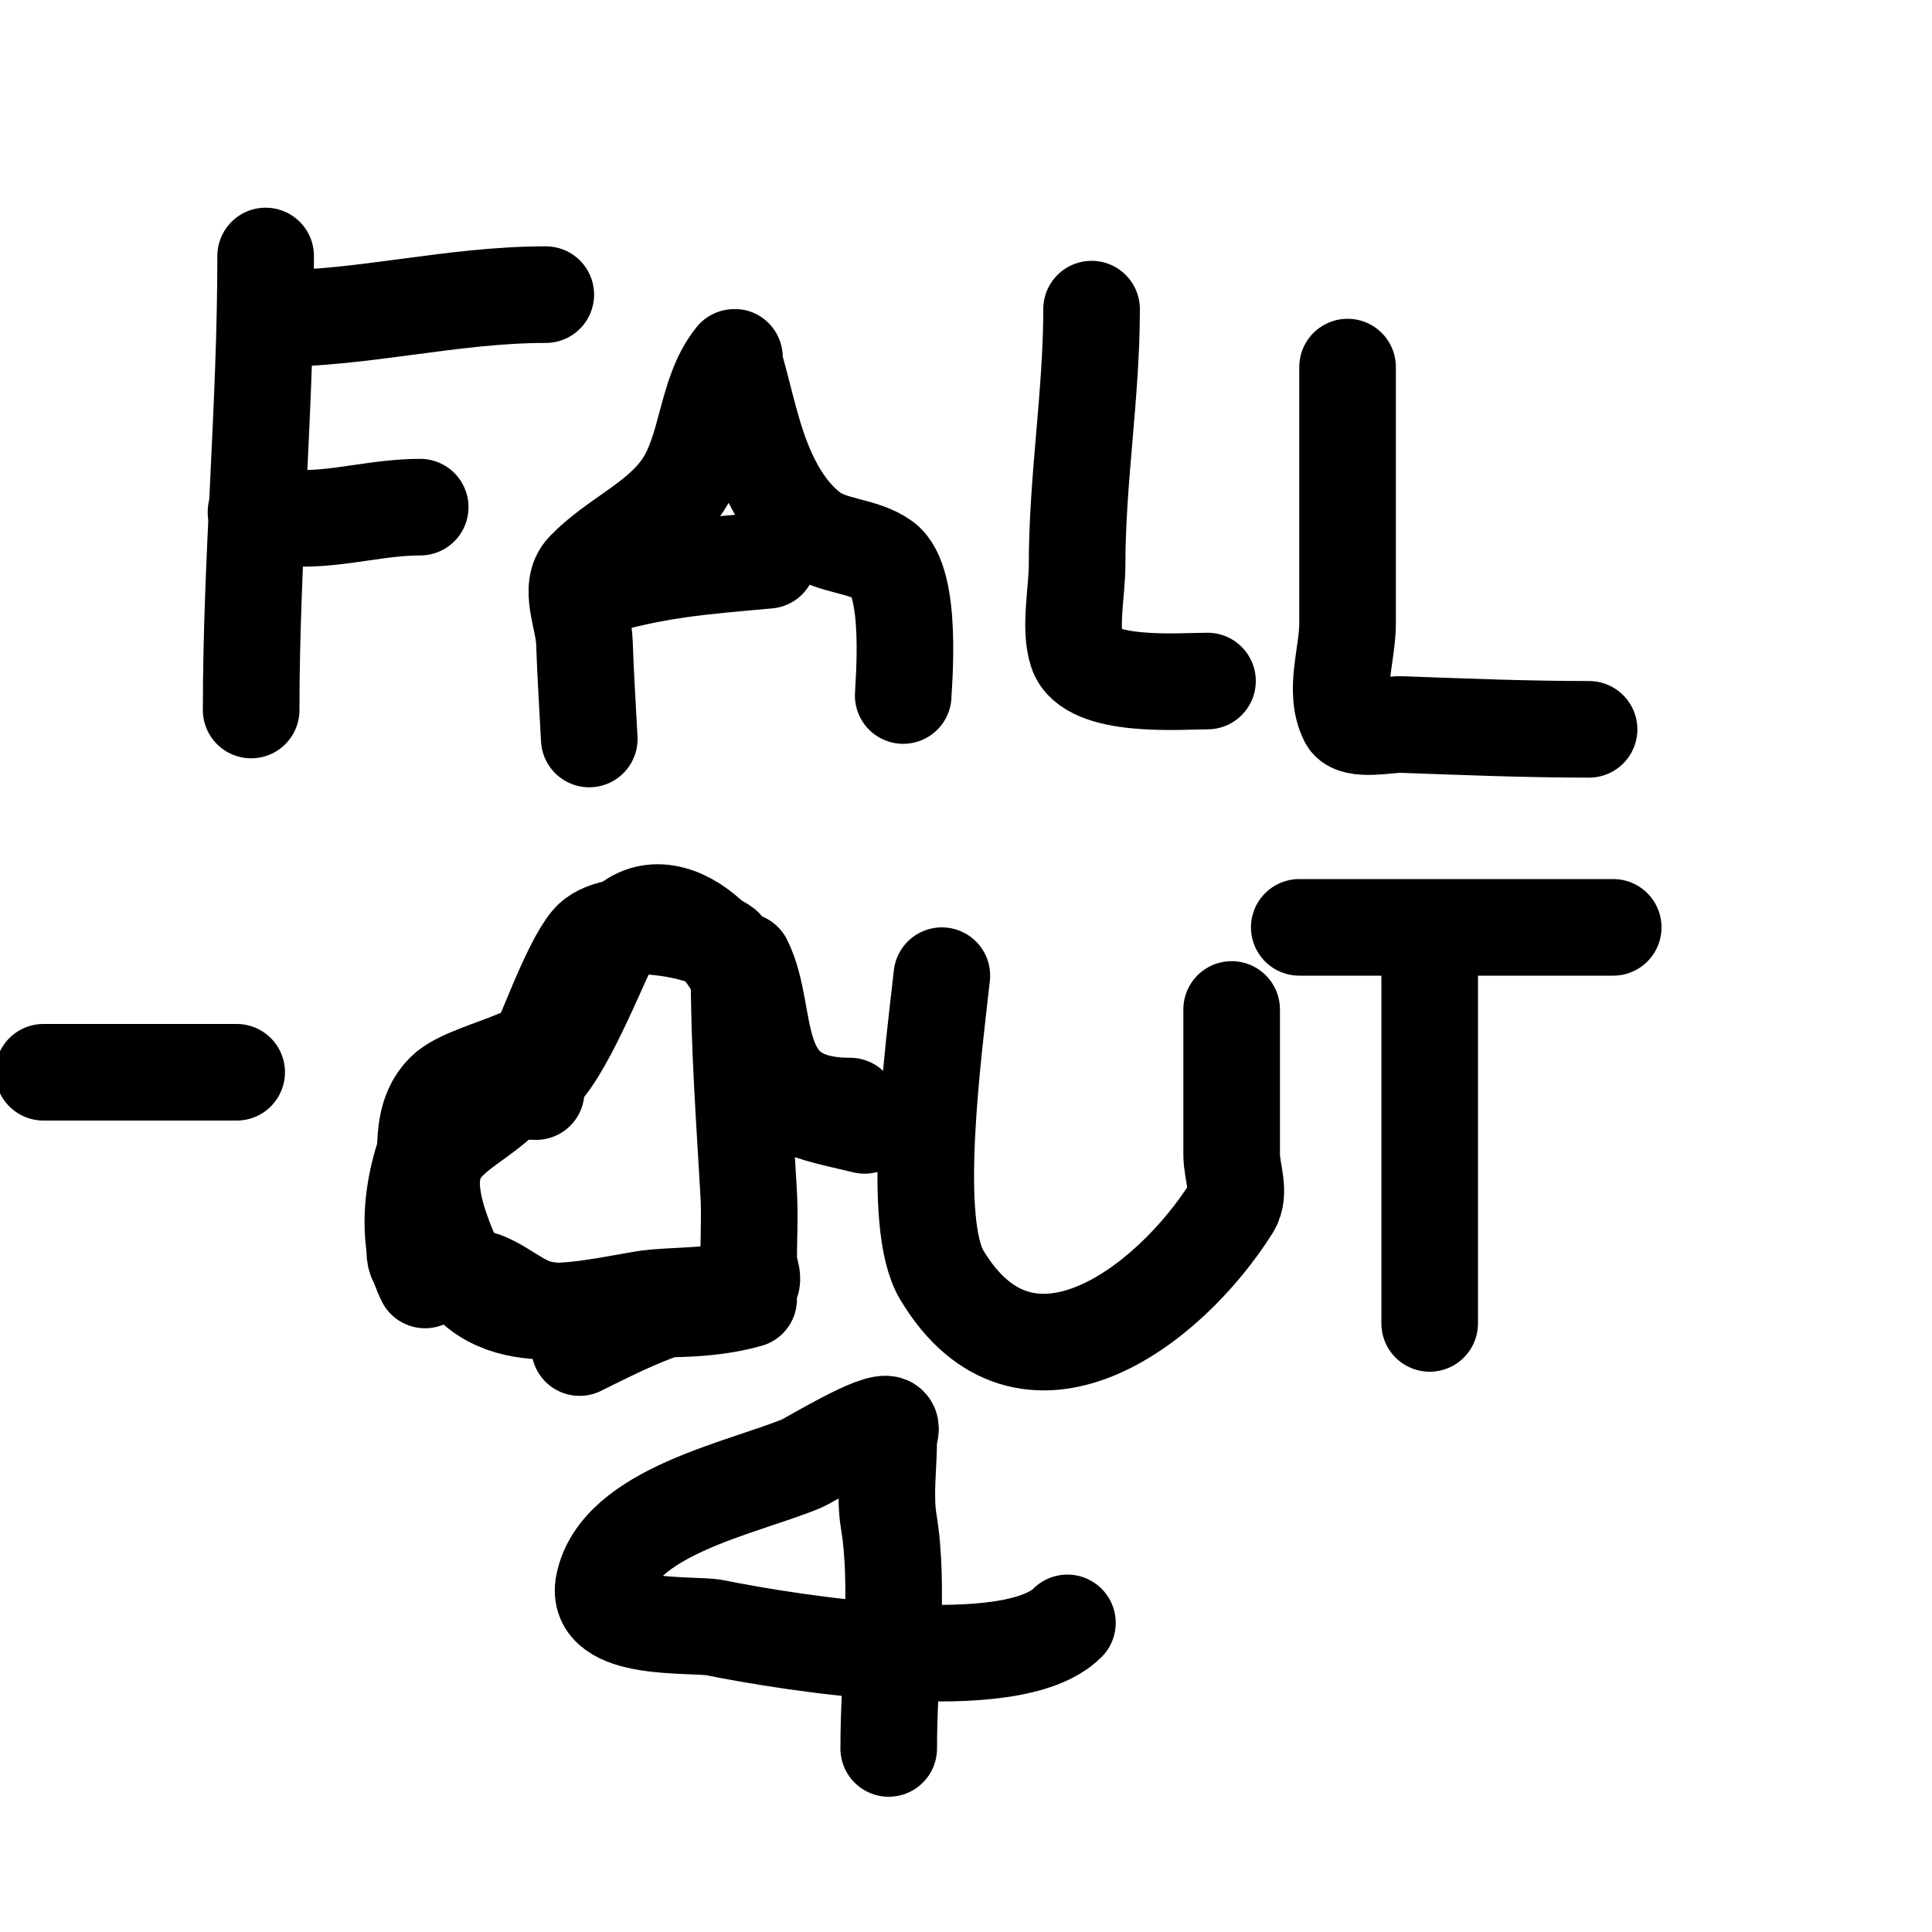
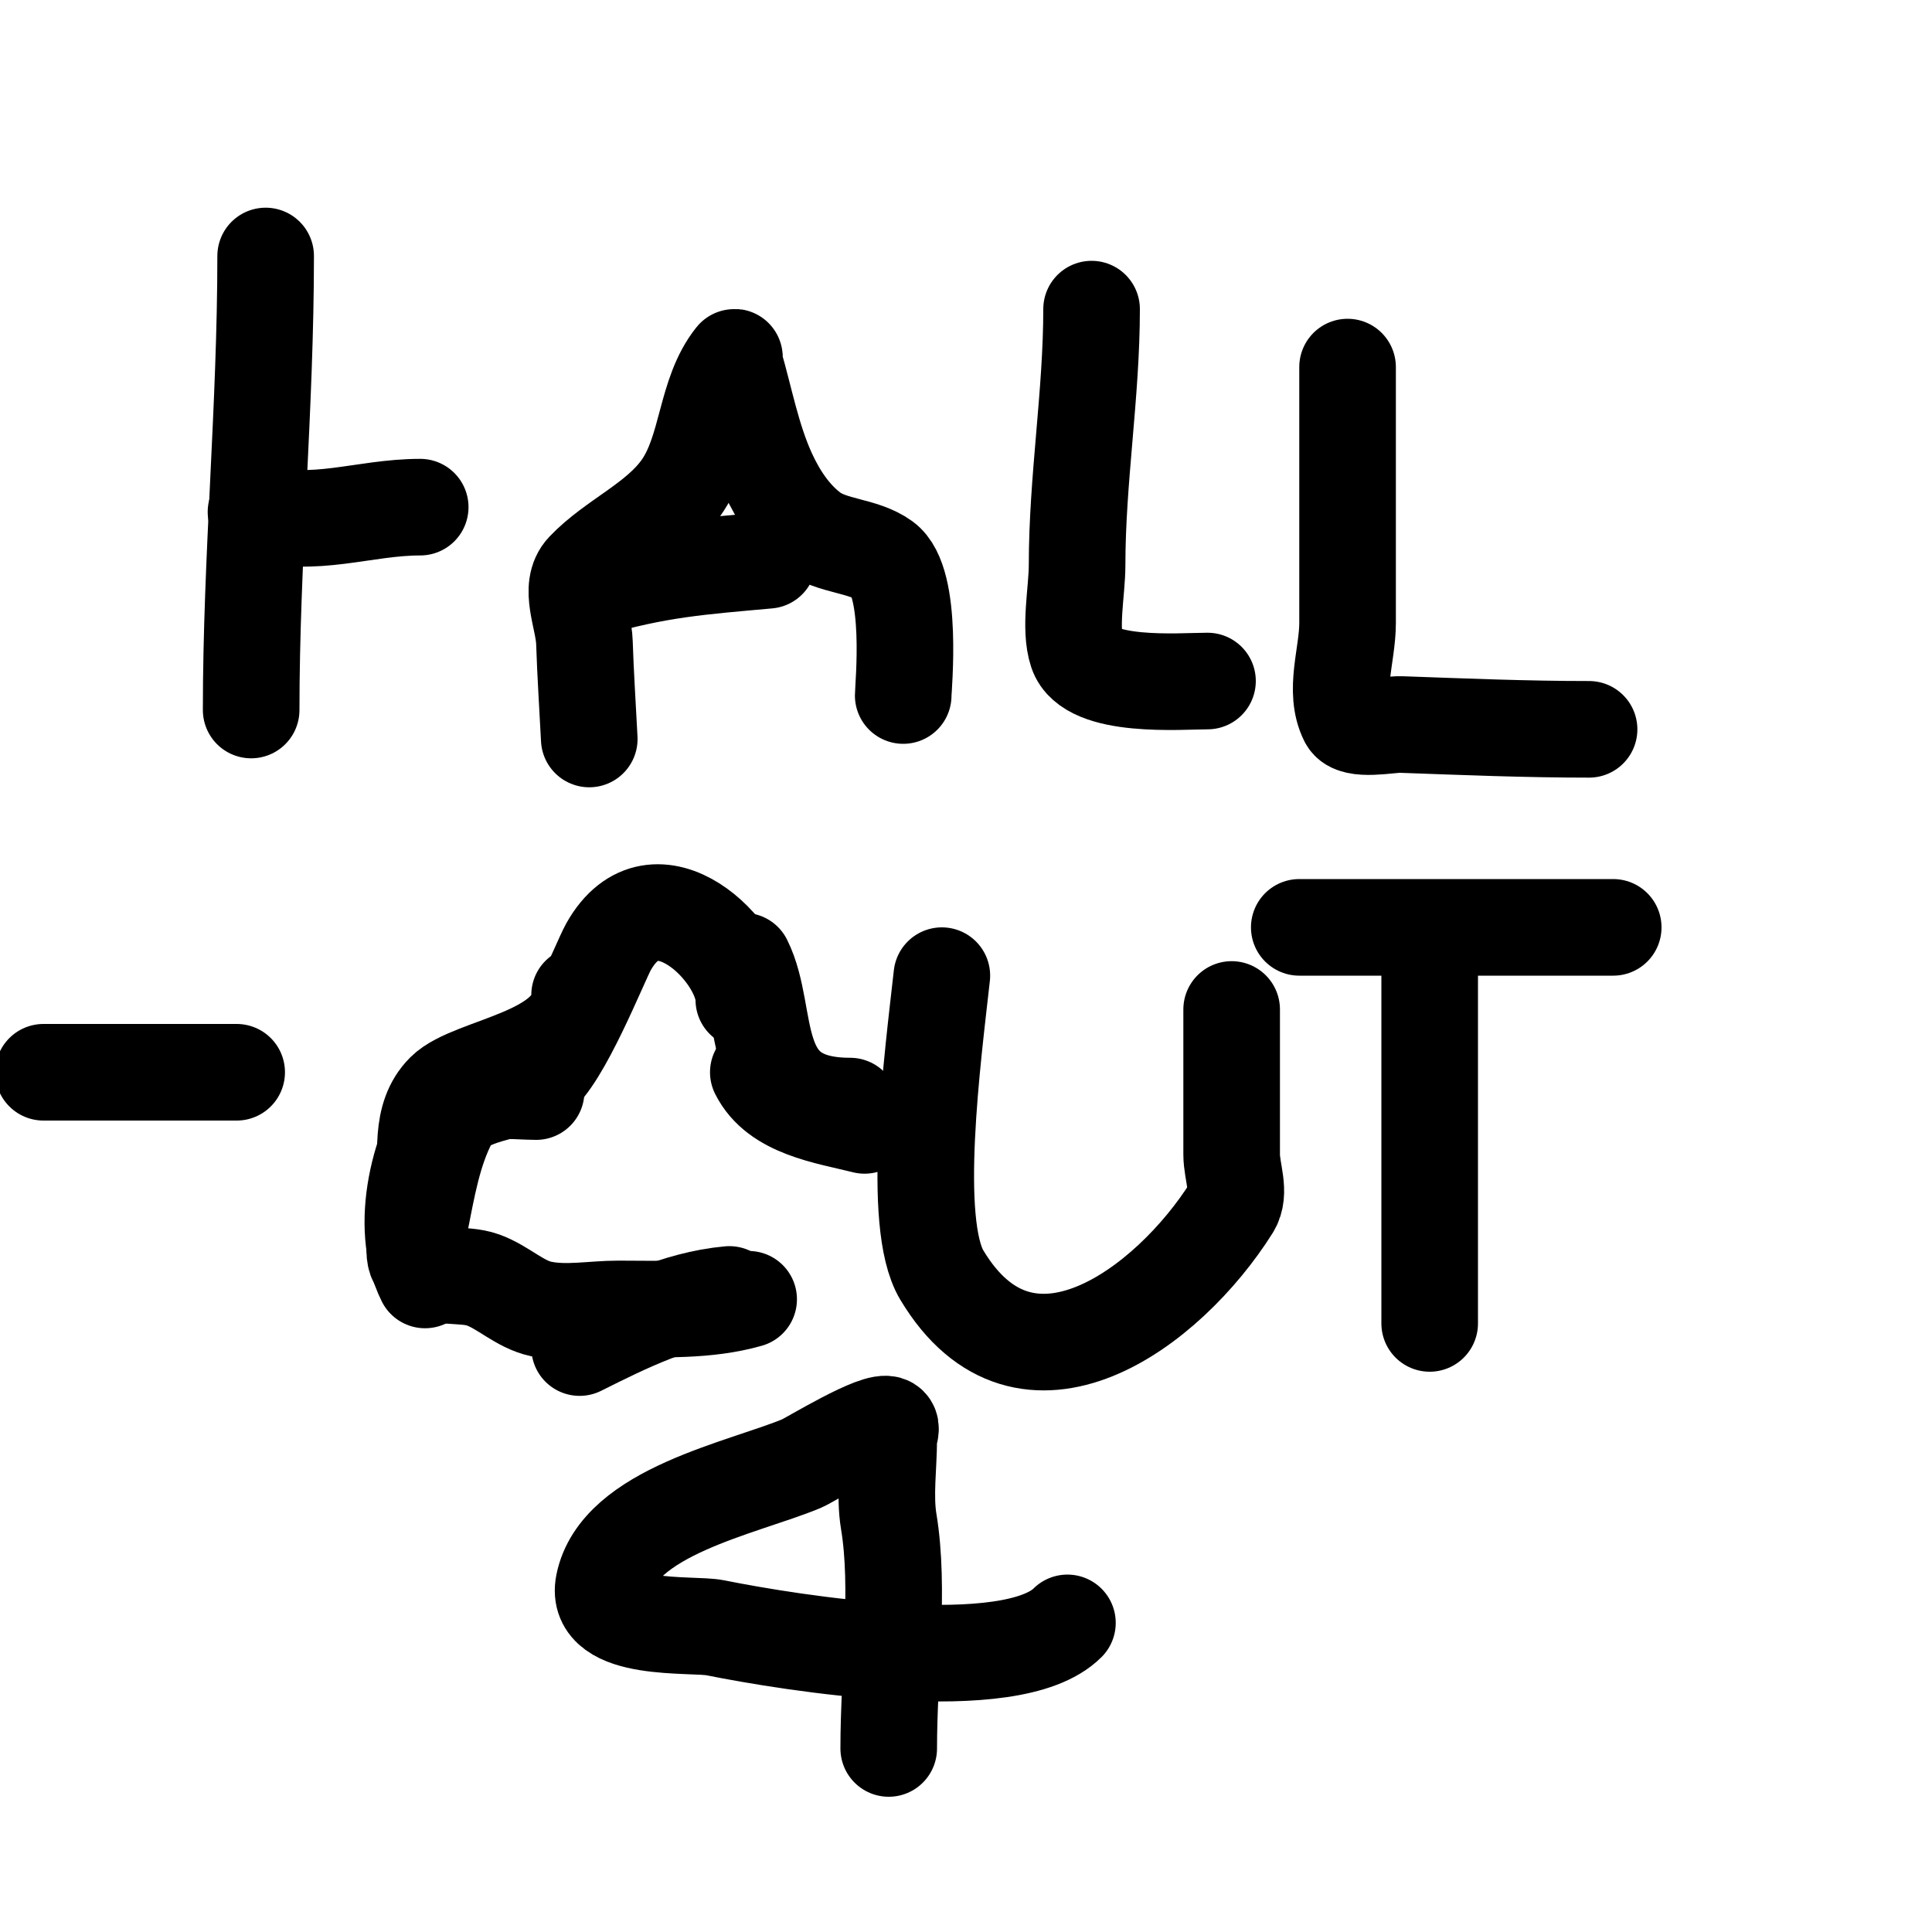
<svg xmlns="http://www.w3.org/2000/svg" viewBox="0 0 400 400" version="1.1">
  <g fill="none" stroke="#000000" stroke-width="20" stroke-linecap="round" stroke-linejoin="round">
    <path d="M55,53c0,31.336 -3,62.581 -3,94" />
-     <path d="M56,66c19.338,0 37.579,-5 57,-5" />
    <path d="M53,106c12.131,3.466 22.221,-1 34,-1" />
    <path d="M122,153c-0.333,-6.667 -0.785,-13.328 -1,-20c-0.161,-4.997 -3.448,-11.379 0,-15c6.034,-6.336 14.932,-9.867 20,-17c5.629,-7.922 4.929,-19.411 11,-27c0.208,-0.26 -0.093,0.68 0,1c2.244,7.693 3.668,15.712 7,23c2.079,4.547 5,9 9,12c4.308,3.231 10.634,2.847 15,6c6.135,4.431 4,26.317 4,28" />
    <path d="M122,122c14.192,-4.174 22.996,-4.727 37,-6" />
    <path d="M226,64c0,17.638 -3,35.256 -3,53c0,5.42 -1.643,13.072 0,18c2.533,7.598 21.499,6 27,6" />
    <path d="M279,76c0,17.667 0,35.333 0,53c0,6.667 -2.981,14.037 0,20c1.273,2.545 8.73,0.919 11,1c13.145,0.469 25.912,1 39,1" />
    <path d="M111,226c-3.469,0 -15.46,-1.054 -17,1c-7.277,9.703 -11.531,26.937 -6,38" />
    <path d="M120,279c9.807,-4.904 20.08,-10.007 31,-11" />
    <path d="M176,229c-21.889,0 -16.272,-18.544 -22,-30" />
    <path d="M120,206c0,12.814 -22.359,14.359 -28,20c-5.313,5.313 -3.556,13.333 -4,20" />
    <path d="M154,207c0,-9.828 -18.326,-28.197 -28,-11c-1.801,3.202 -9.662,23.304 -15,27c-5.515,3.818 -14.905,3.048 -18,9c-3.359,6.459 -4.572,13.861 -6,21c-0.588,2.942 -2.204,6.965 0,9c3.268,3.016 8.816,1.494 13,3c4.208,1.515 7.627,5.063 12,6c5.215,1.117 10.667,0 16,0c9.025,0 18.323,0.479 27,-2" />
    <path d="M179,233c-7.855,-1.964 -18.163,-3.326 -22,-11" />
    <path d="M195,202c-1.877,16.893 -6.451,51.249 0,62c17.386,28.977 46.963,6.74 60,-14c1.951,-3.104 0,-7.333 0,-11c0,-10 0,-20 0,-30" />
    <path d="M296,197c0,25.667 0,51.333 0,77" />
    <path d="M269,192c21.667,0 43.333,0 65,0" />
    <path d="M9,222c13.333,0 26.667,0 40,0" />
-     <path d="M153,200c0,16.636 1.05,30.367 2,47c0.266,4.659 0,9.333 0,14c0,1.667 1.523,4.323 0,5c-6.318,2.808 -15.728,1.955 -22,3c-13.165,2.194 -32.677,7.463 -40,-10c-11.428,-27.25 6.783,-21.484 17,-39c2.512,-4.307 7.629,-19.658 12,-25c4.802,-5.87 22.995,-2.754 28,1" />
    <path d="M184,362c0,-15.655 2.307,-33.157 0,-47c-0.886,-5.316 0,-11.591 0,-17c0,-1 0.832,-2.445 0,-3c-2.183,-1.455 -16.385,7.327 -18,8c-12.232,5.097 -37.994,9.97 -41,25c-2.003,10.016 18.4,8.08 23,9c15.931,3.186 61.421,10.579 73,-1" />
  </g>
</svg>